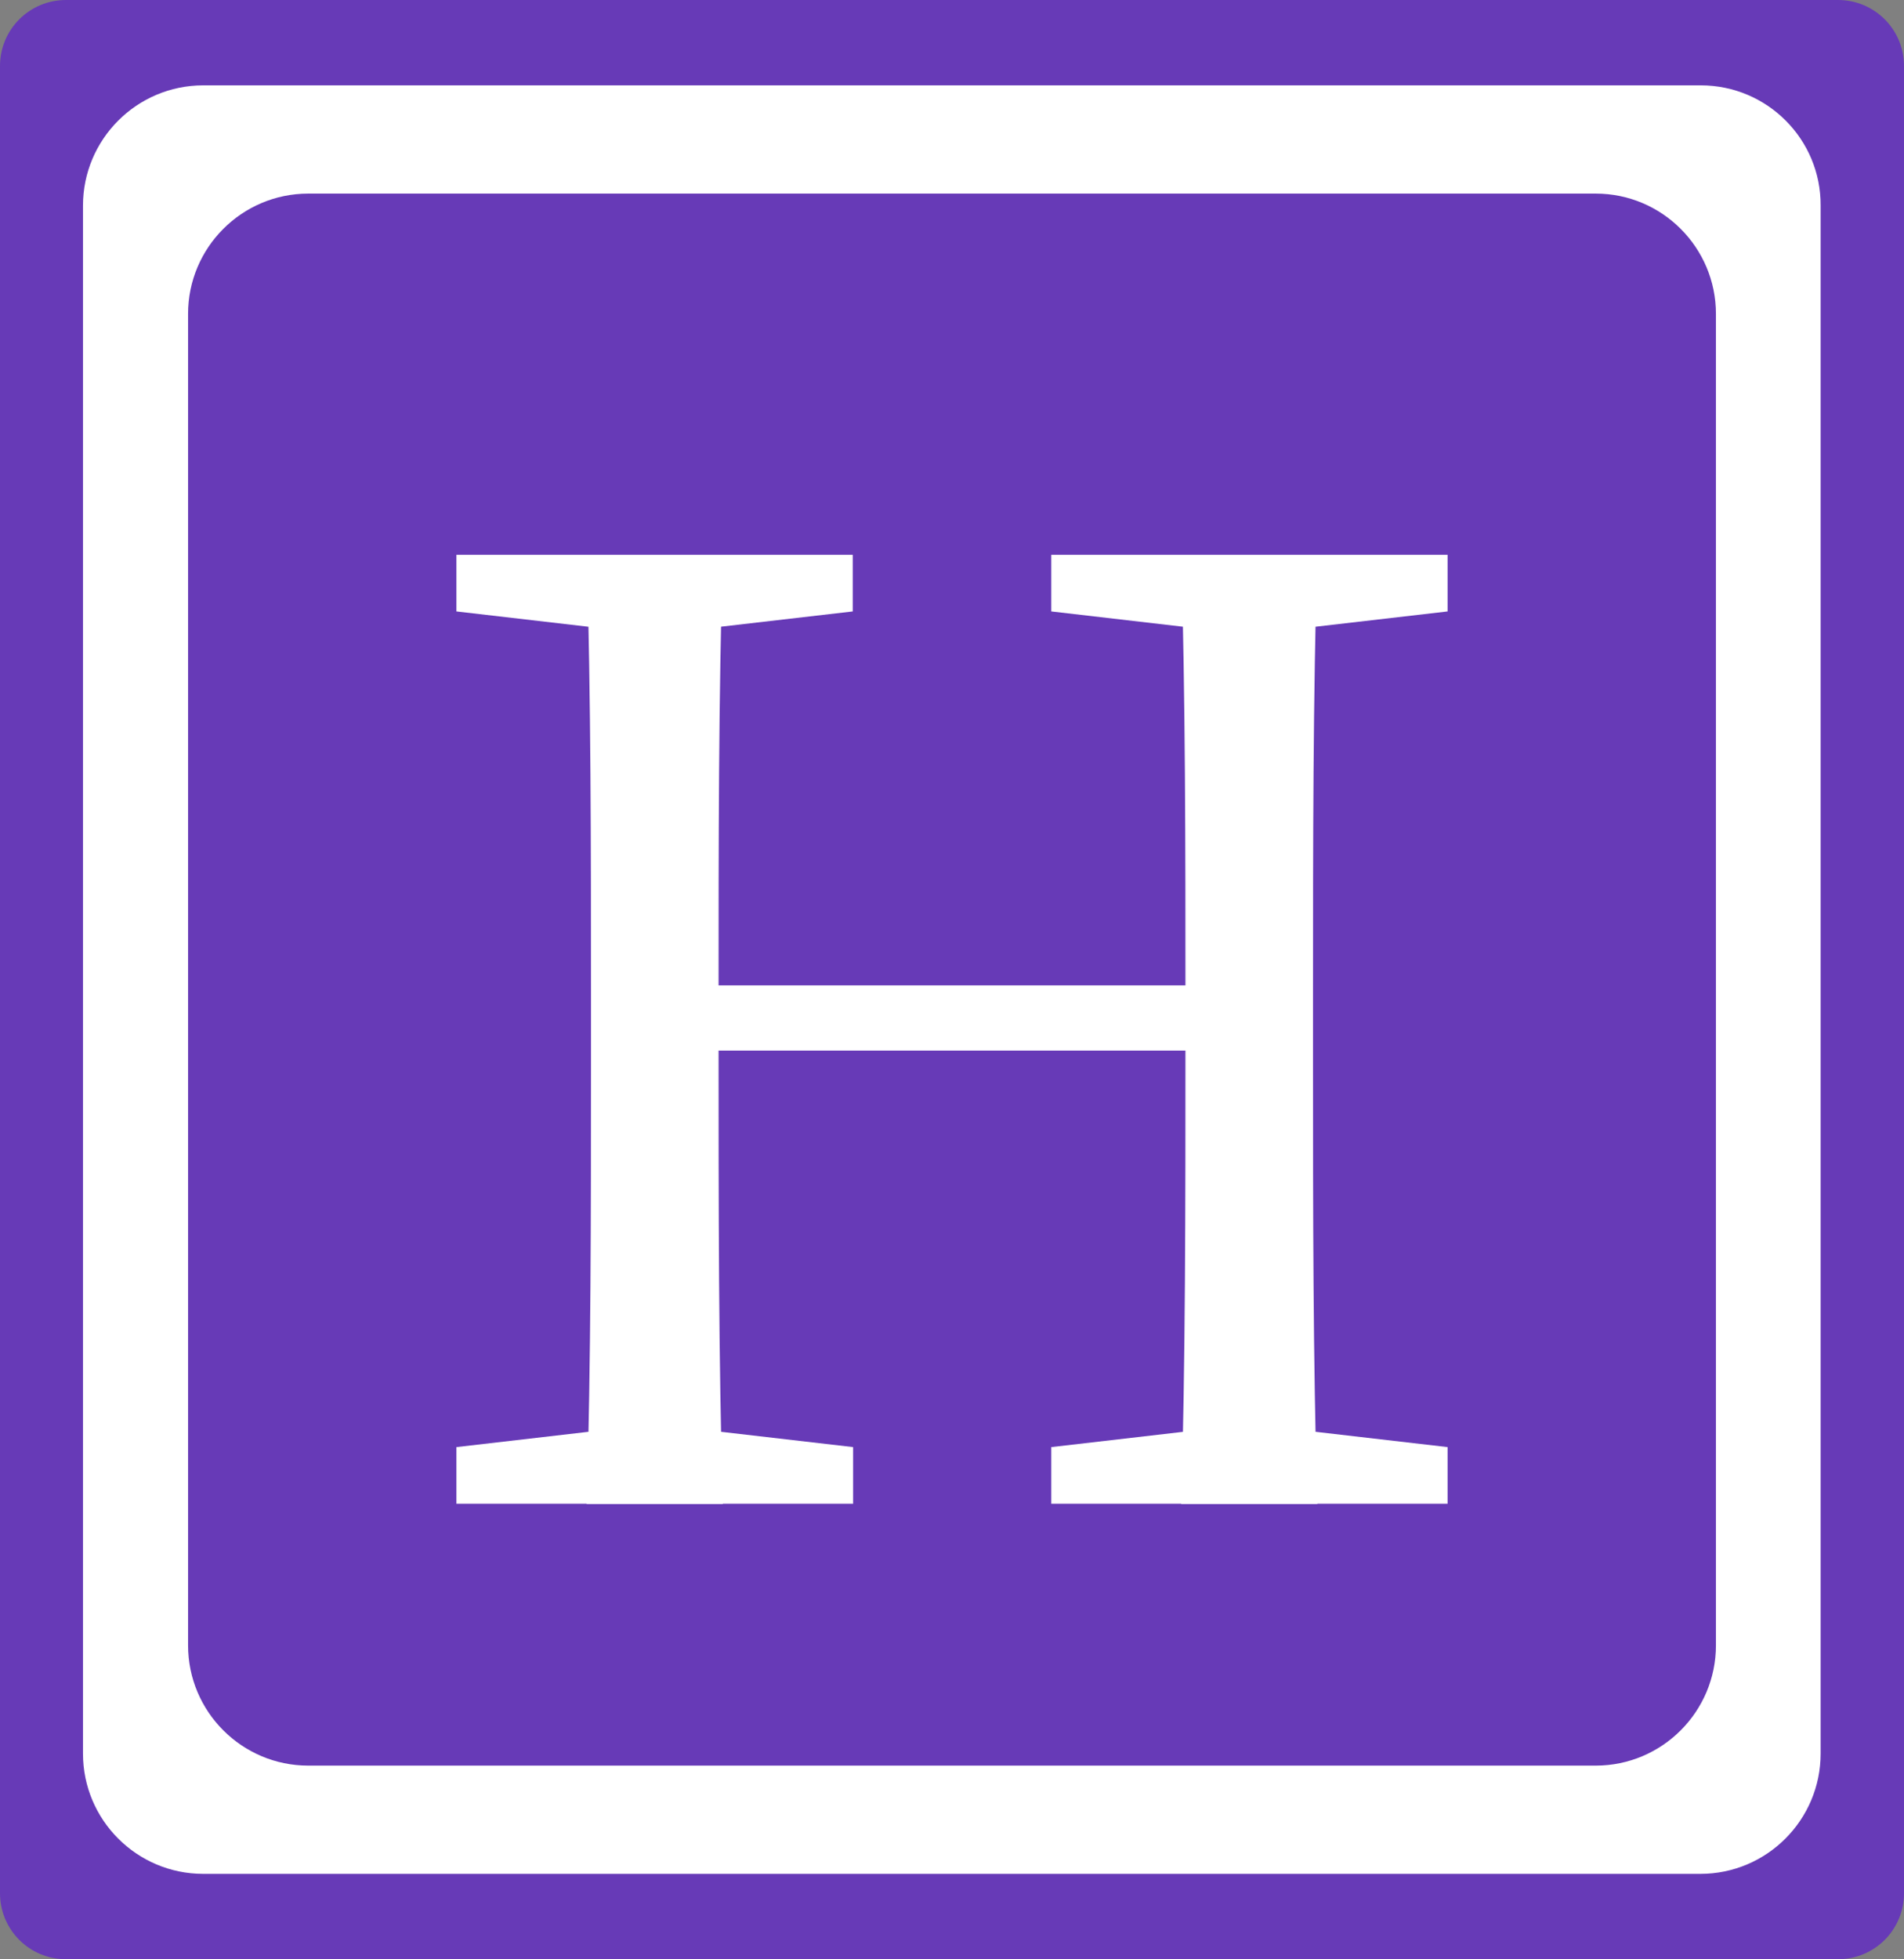
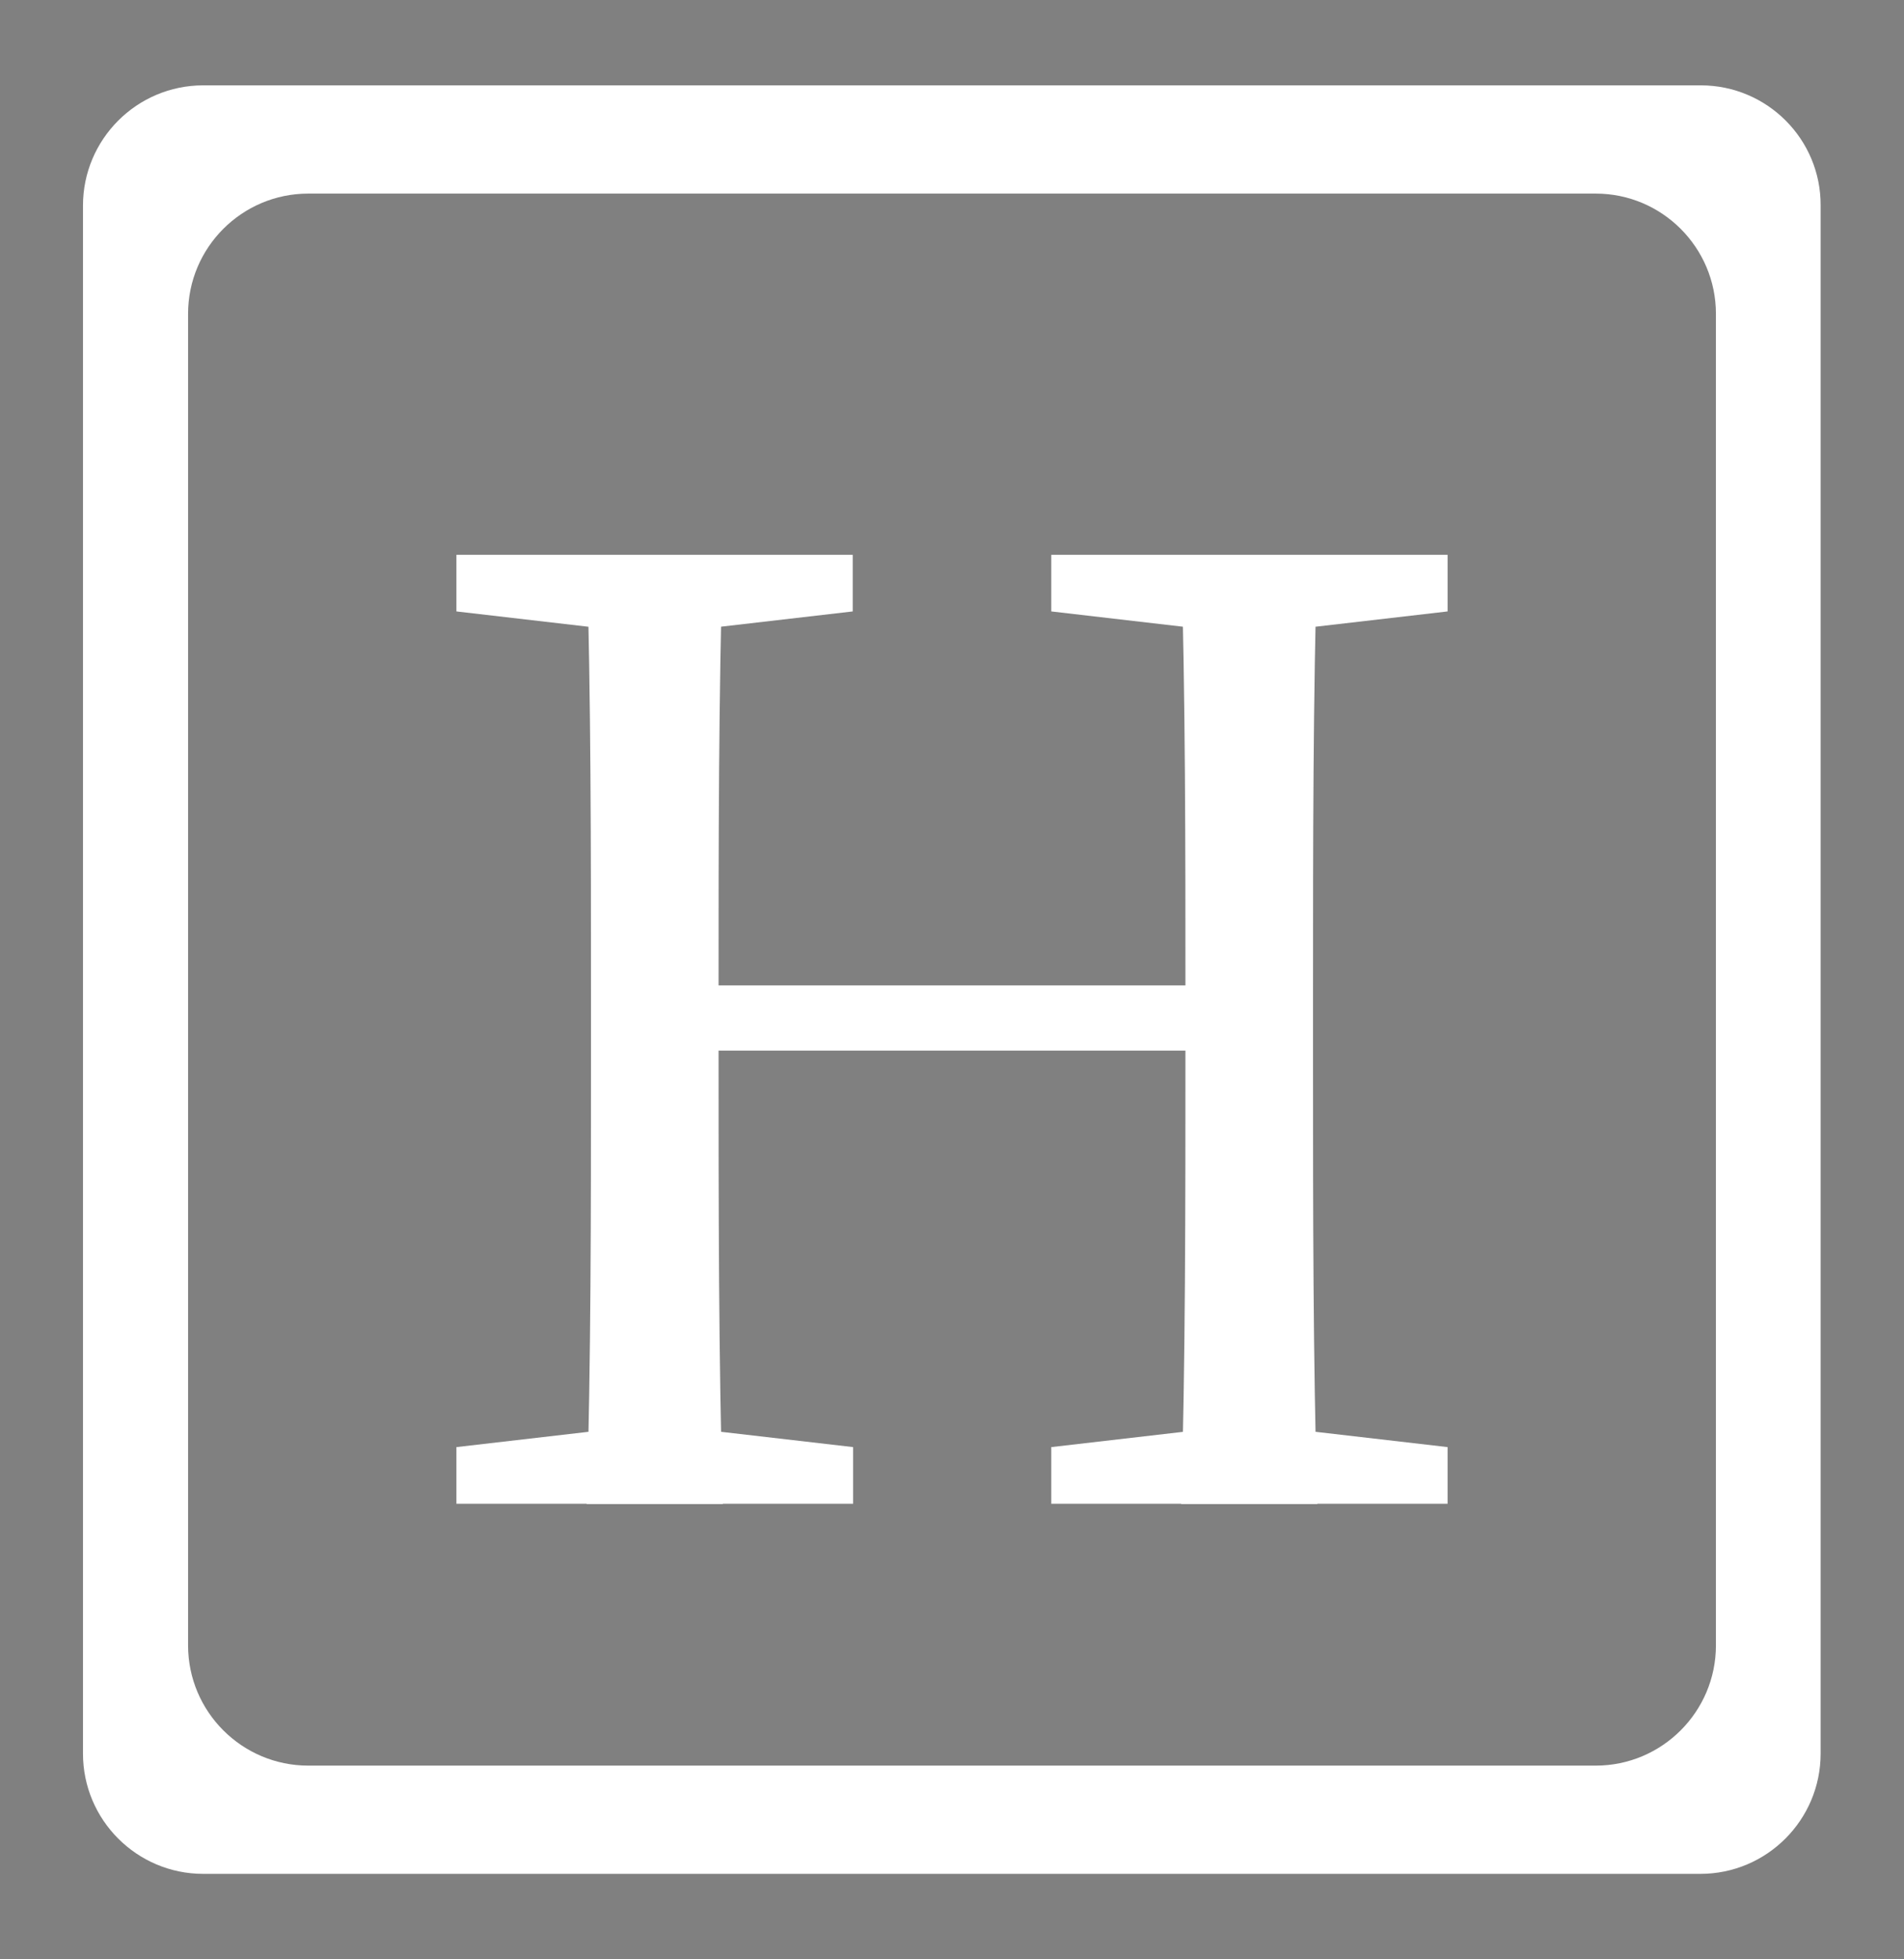
<svg xmlns="http://www.w3.org/2000/svg" version="1.1" x="0px" y="0px" viewBox="0 0 491 505" style="enable-background:new 0 0 491 505;" xml:space="preserve">
  <rect x="0" y="0" width="491" height="505" fill="#808080" stroke="none" />
  <style type="text/css">
	.st0{fill-rule:evenodd;clip-rule:evenodd;fill:#673AB7;}
	.st1{fill-rule:evenodd;clip-rule:evenodd;fill:#FFFFFF;}
	.st2{fill:#FFFFFF;}
</style>
  <g id="Calque_2">
-     <path class="st0" d="M474,505H17c-9.4,0-17-7.6-17-17V17C0,7.6,7.6,0,17,0h457c9.4,0,17,7.6,17,17v471C491,497.4,483.4,505,474,505   z" />
-   </g>
+     </g>
  <g id="Calque_1">
    <path class="st1" d="M438.6,22H52.4c-17.1,0-31,13.9-31,31V452c0,17.1,13.9,31,31,31h386.1c17.1,0,31-13.9,31-31V53   C469.6,35.9,455.7,22,438.6,22z M442.5,424.1c0,17.1-13.9,31-31,31h-332c-17.1,0-31-13.9-31-31V80.9c0-17.1,13.9-31,31-31h332   c17.1,0,31,13.9,31,31V424.1z" />
    <g>
      <g>
        <path class="st2" d="M117.7,157.6V143h102.2v14.6l-47.5,5.5h-7.3L117.7,157.6z M172.5,367.5l47.5,5.5v14.6H117.7V373l47.5-5.5     H172.5z M152.4,256.2c0-37.6,0-75.6-1.1-113.2h35.1c-1.1,36.9-1.1,74.9-1.1,113.2v11c0,44.9,0,82.9,1.1,120.5h-35.1     c1.1-36.9,1.1-74.9,1.1-113.2V256.2z M168.8,270.8V254h153.4v16.8H168.8z M271.1,157.6V143h102.2v14.6l-47.5,5.5h-7.3     L271.1,157.6z M325.8,367.5l47.5,5.5v14.6H271.1V373l47.5-5.5H325.8z M305.7,256.2c0-37.6,0-75.6-1.1-113.2h35.1     c-1.1,36.9-1.1,74.9-1.1,113.2v18.3c0,37.6,0,75.6,1.1,113.2h-35.1c1.1-36.9,1.1-74.9,1.1-120.5V256.2z" />
      </g>
    </g>
  </g>
</svg>